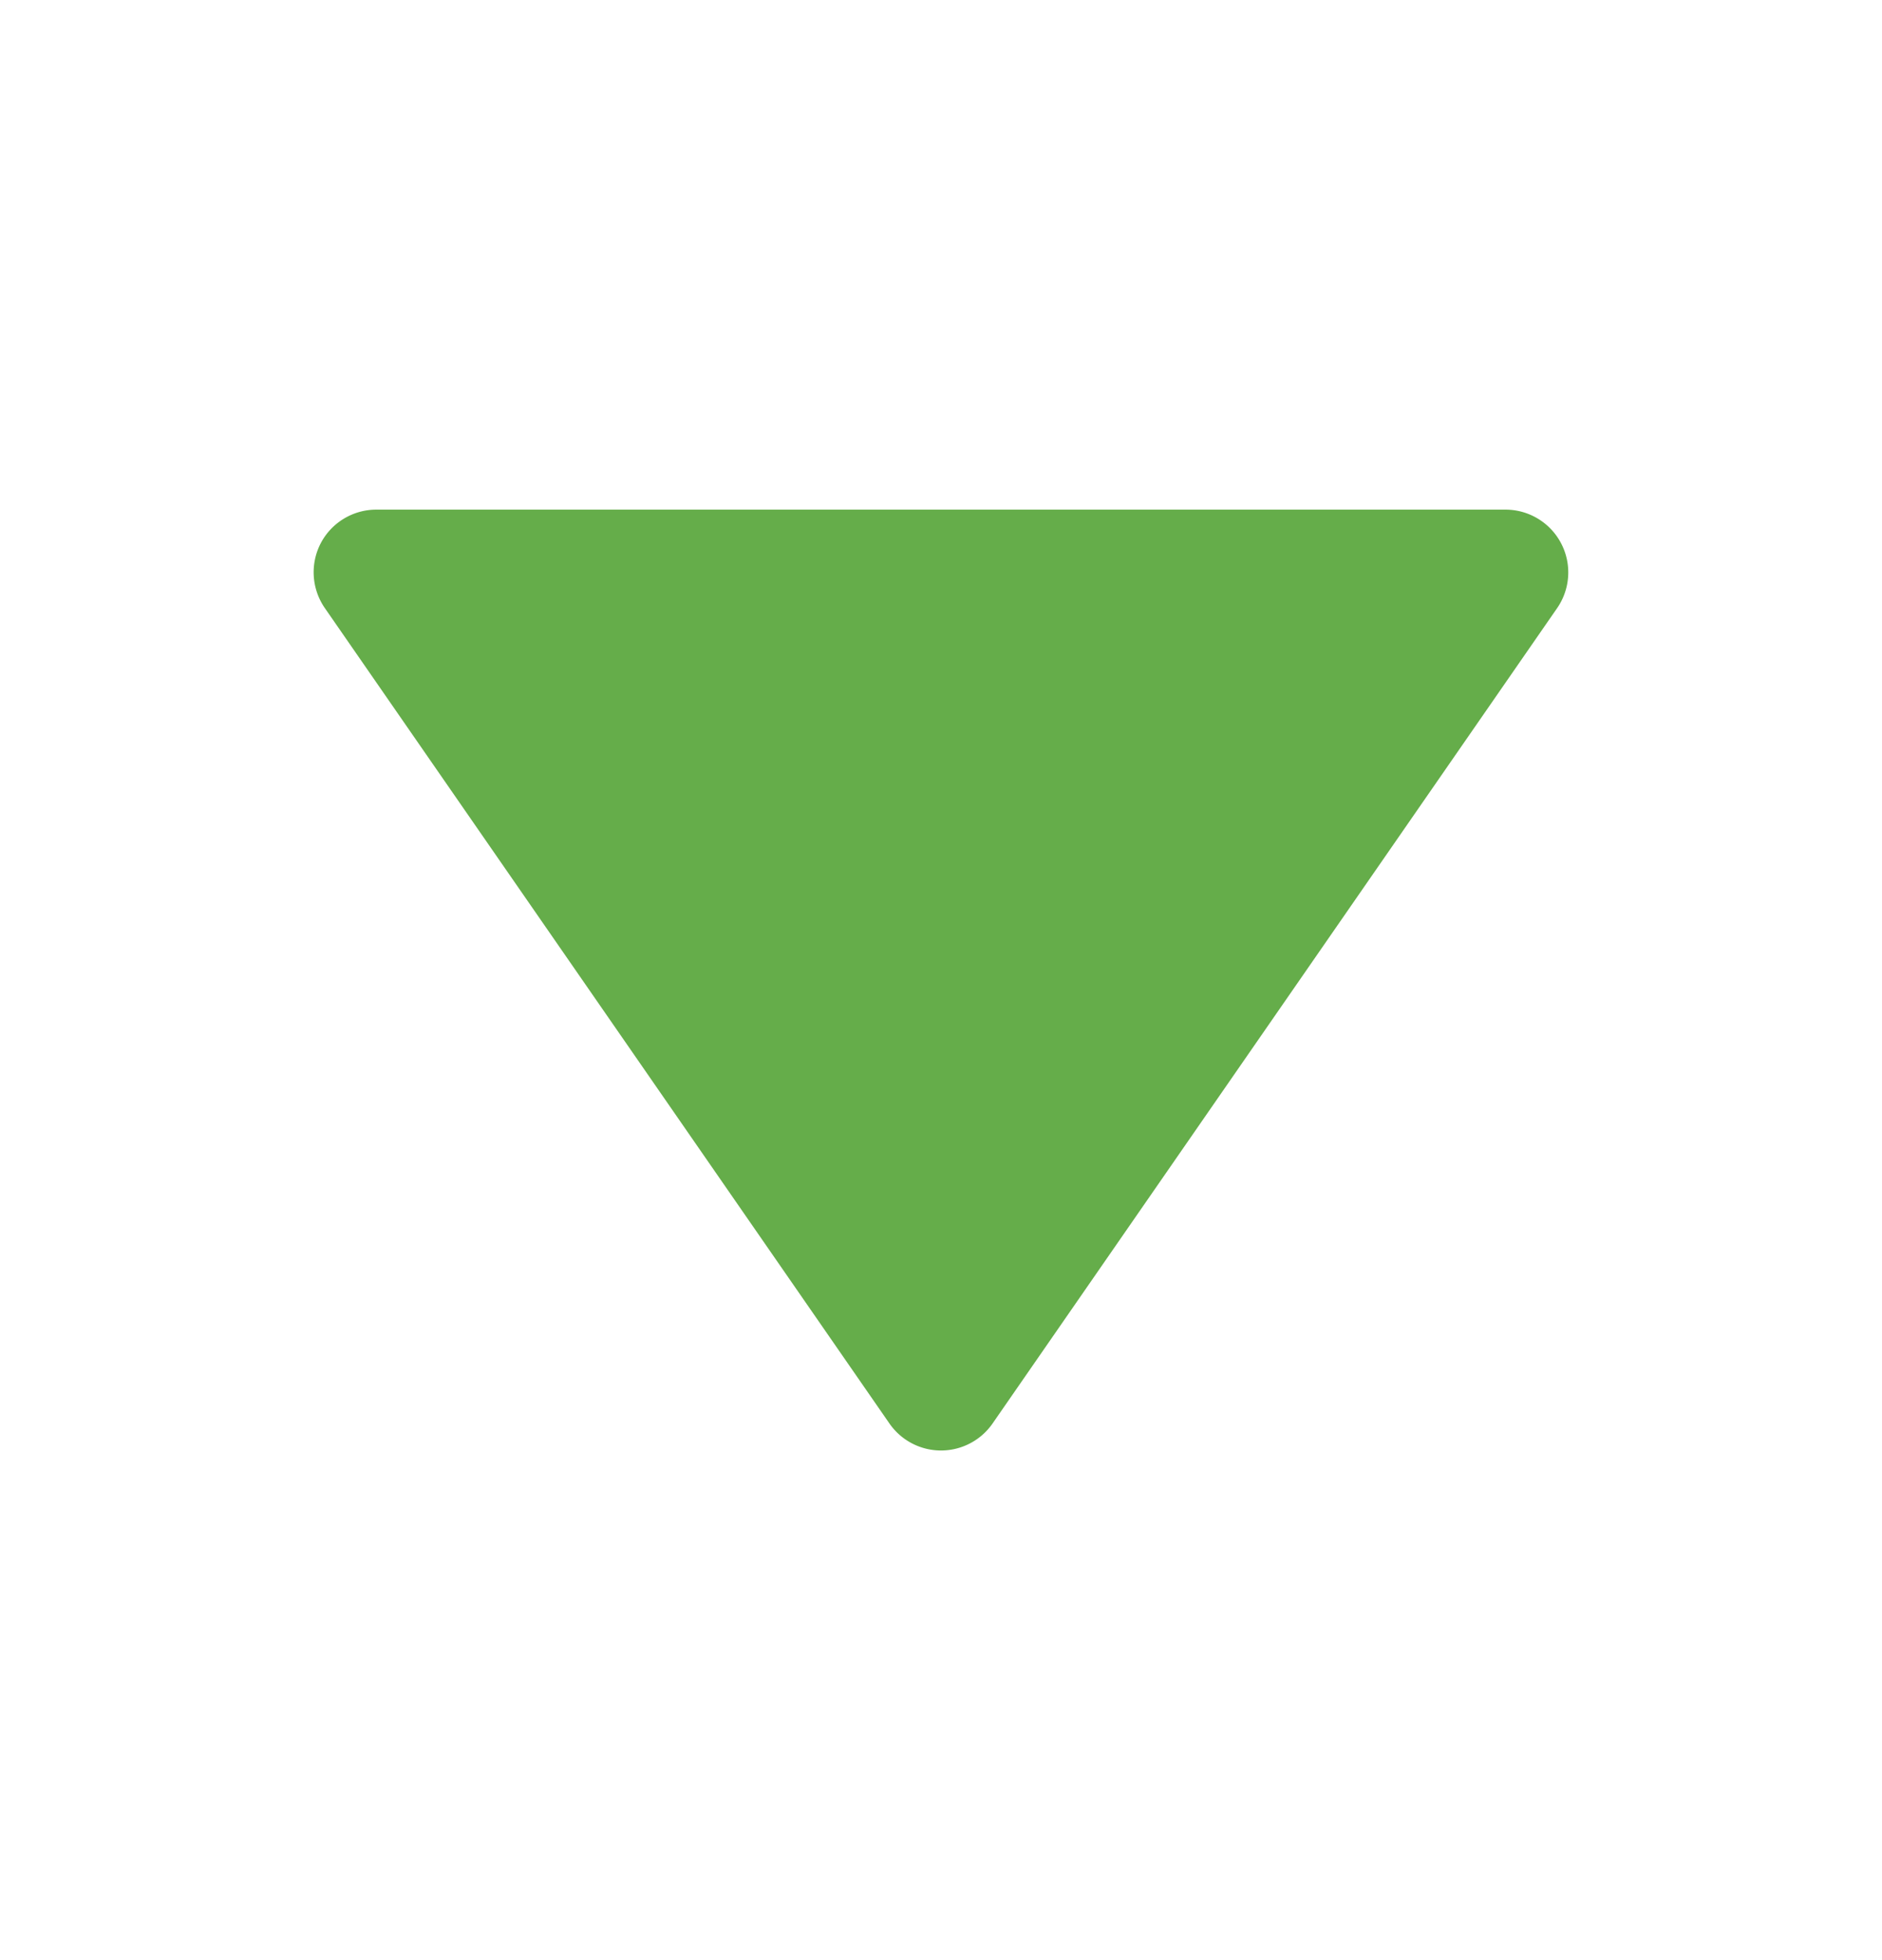
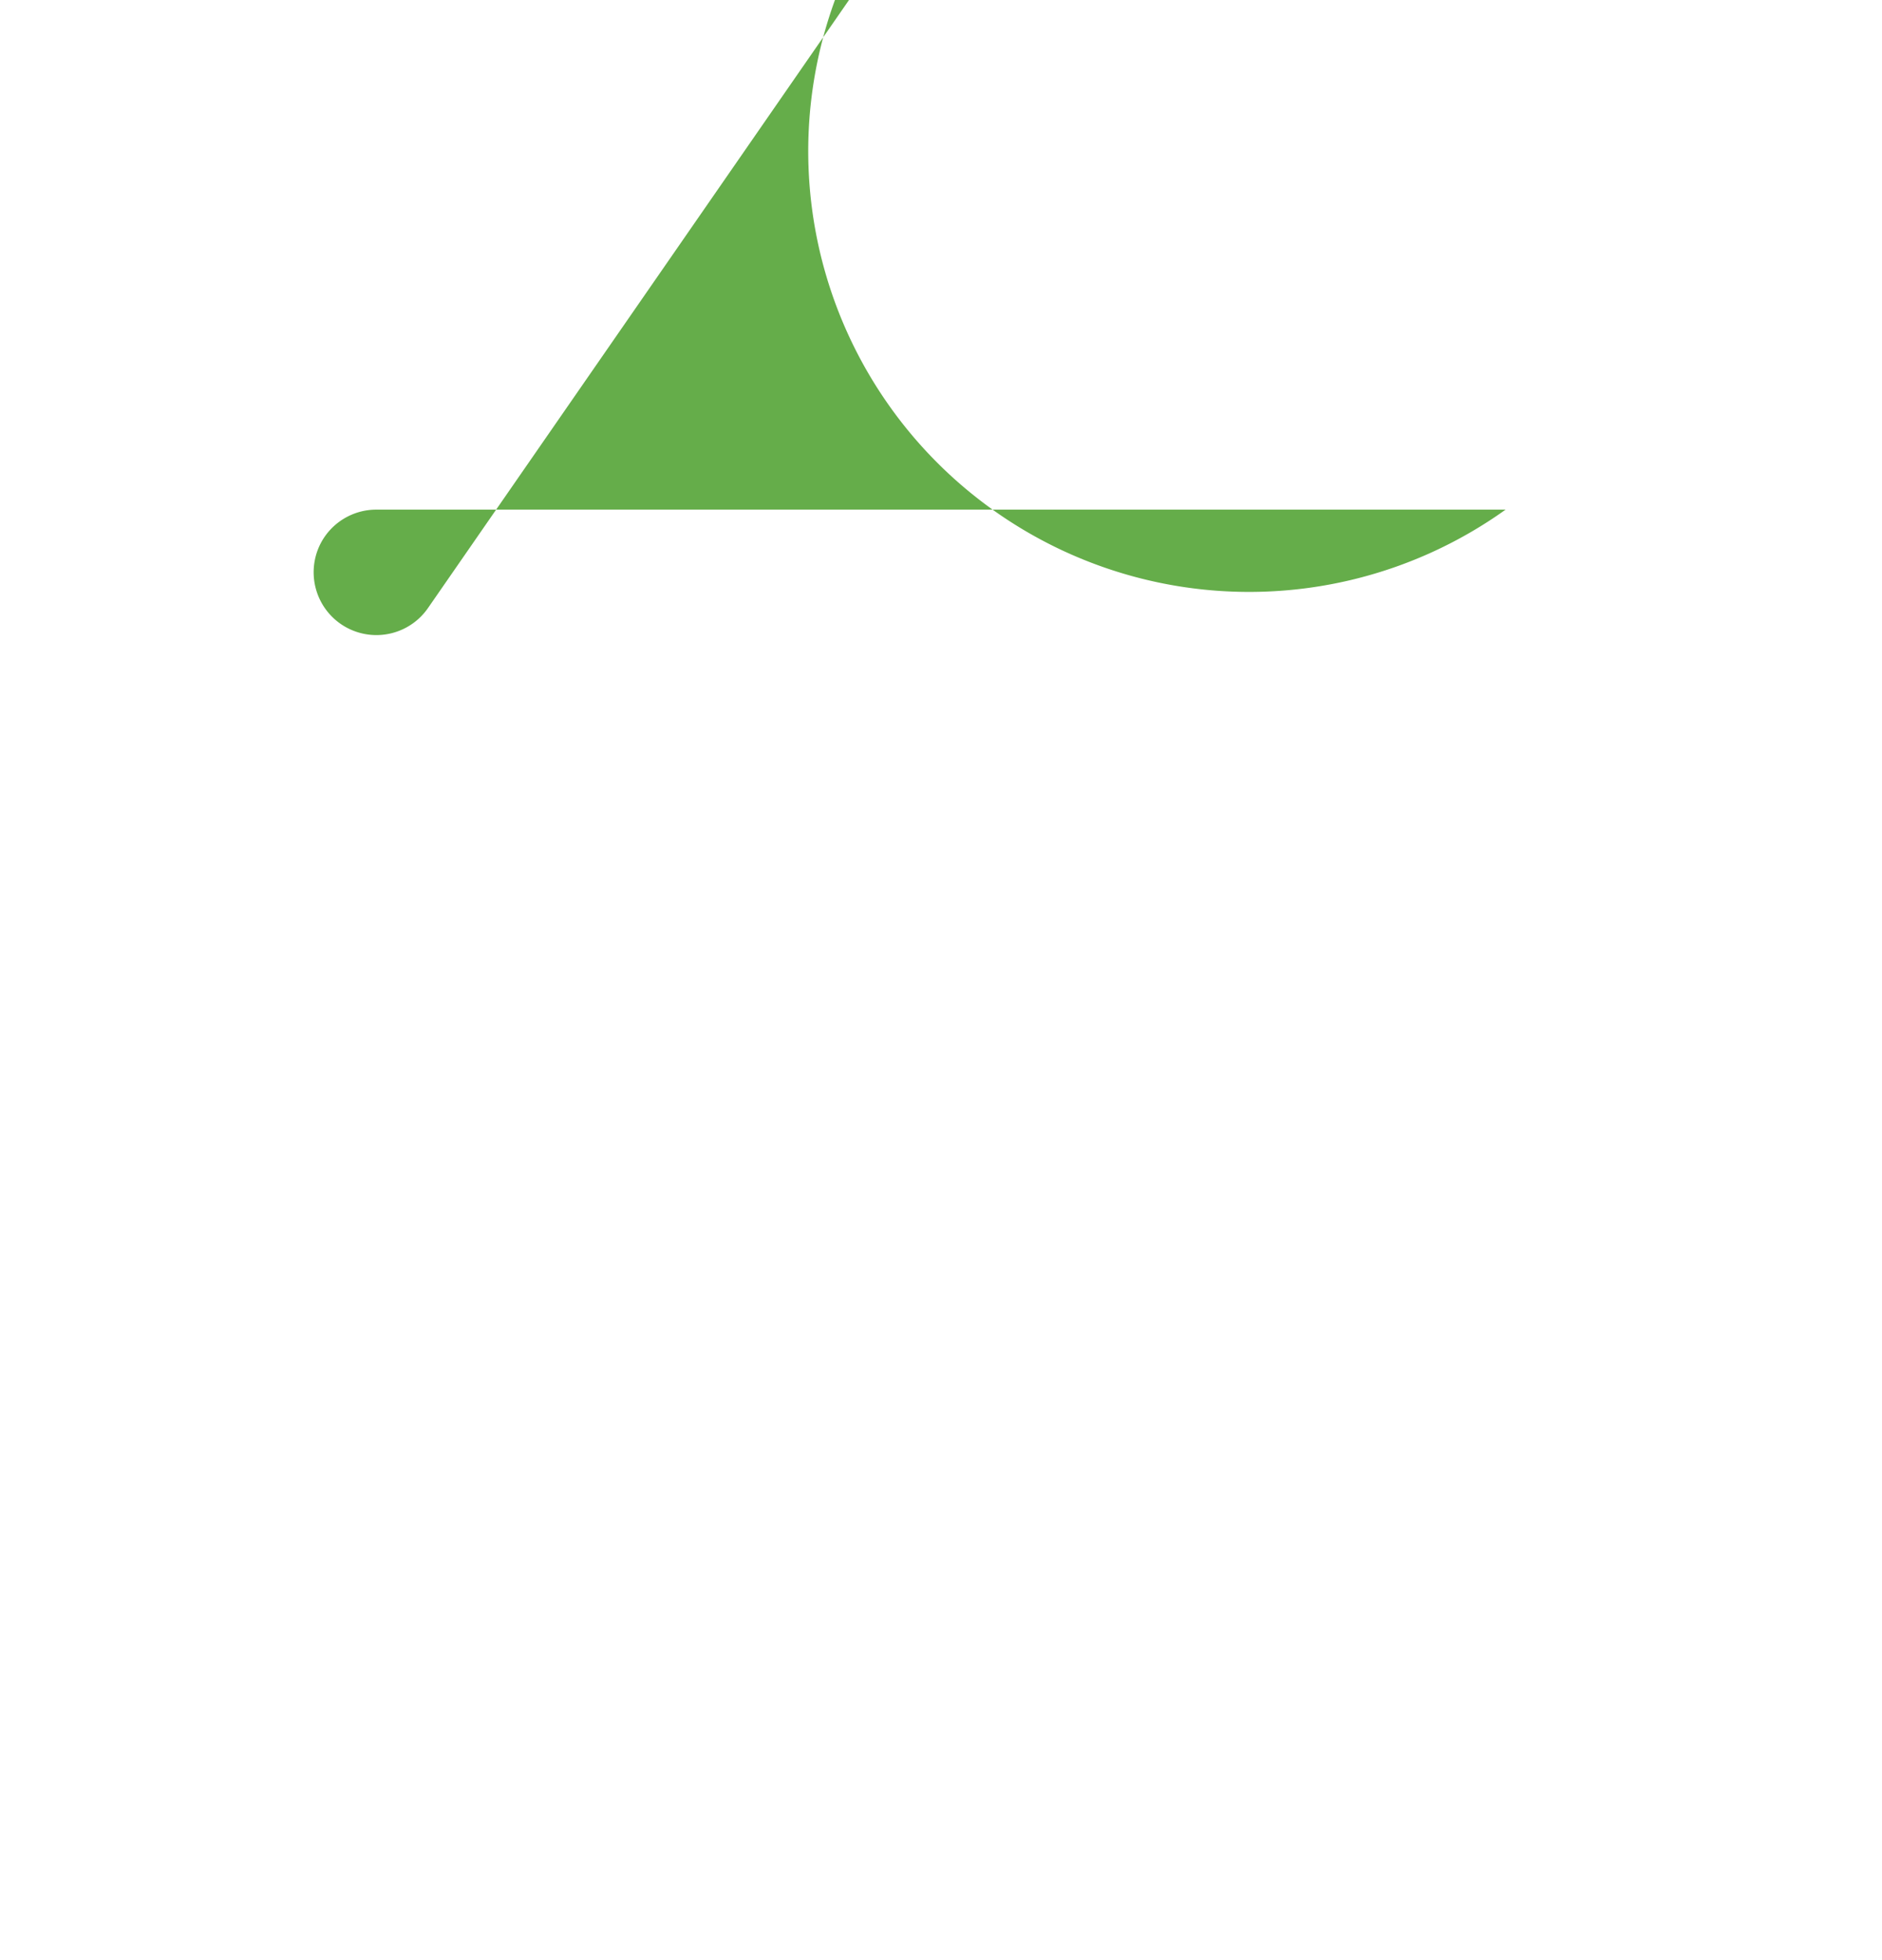
<svg xmlns="http://www.w3.org/2000/svg" width="24" height="25" fill="none">
-   <path d="M4.09 6.929a.803.803 0 0 0 .052.826l7.2 10.4a.8.8 0 0 0 1.316 0l7.2-10.4A.801.801 0 0 0 19.2 6.5H4.8a.8.8 0 0 0-.71.429z" fill="#65AD4A" />
+   <path d="M4.09 6.929a.803.803 0 0 0 .052.826a.8.8 0 0 0 1.316 0l7.2-10.4A.801.801 0 0 0 19.2 6.5H4.8a.8.8 0 0 0-.71.429z" fill="#65AD4A" />
</svg>